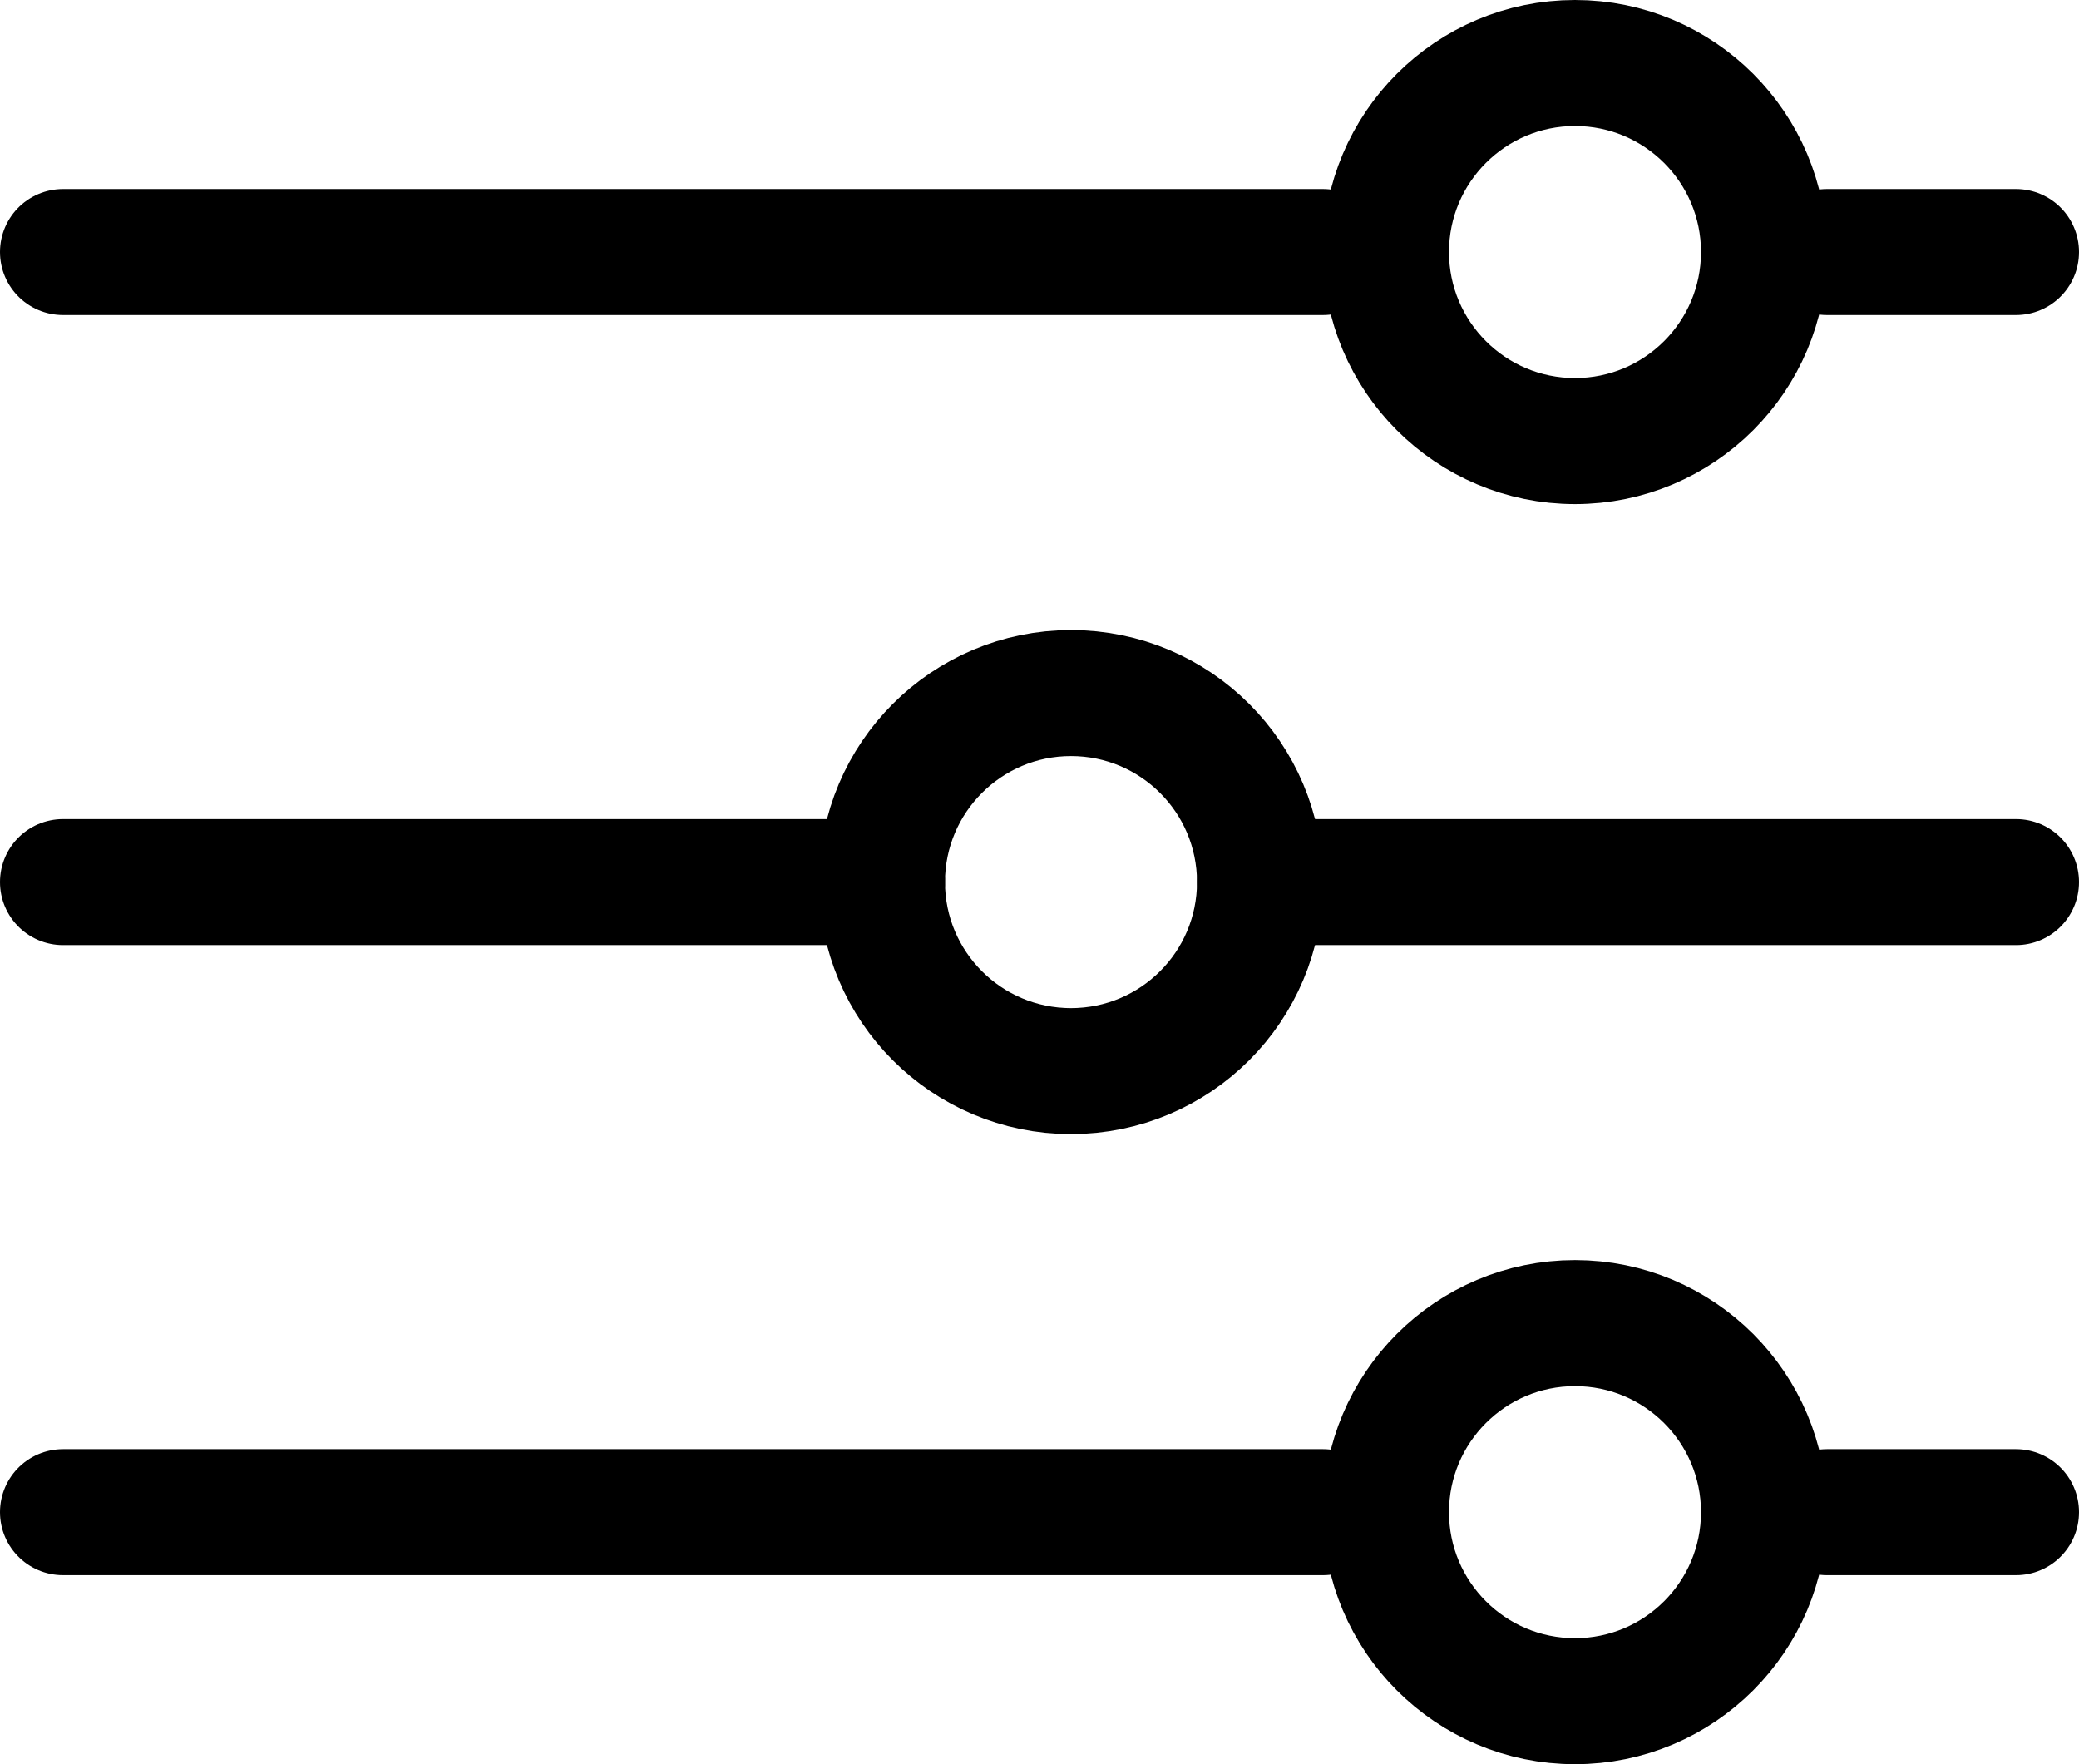
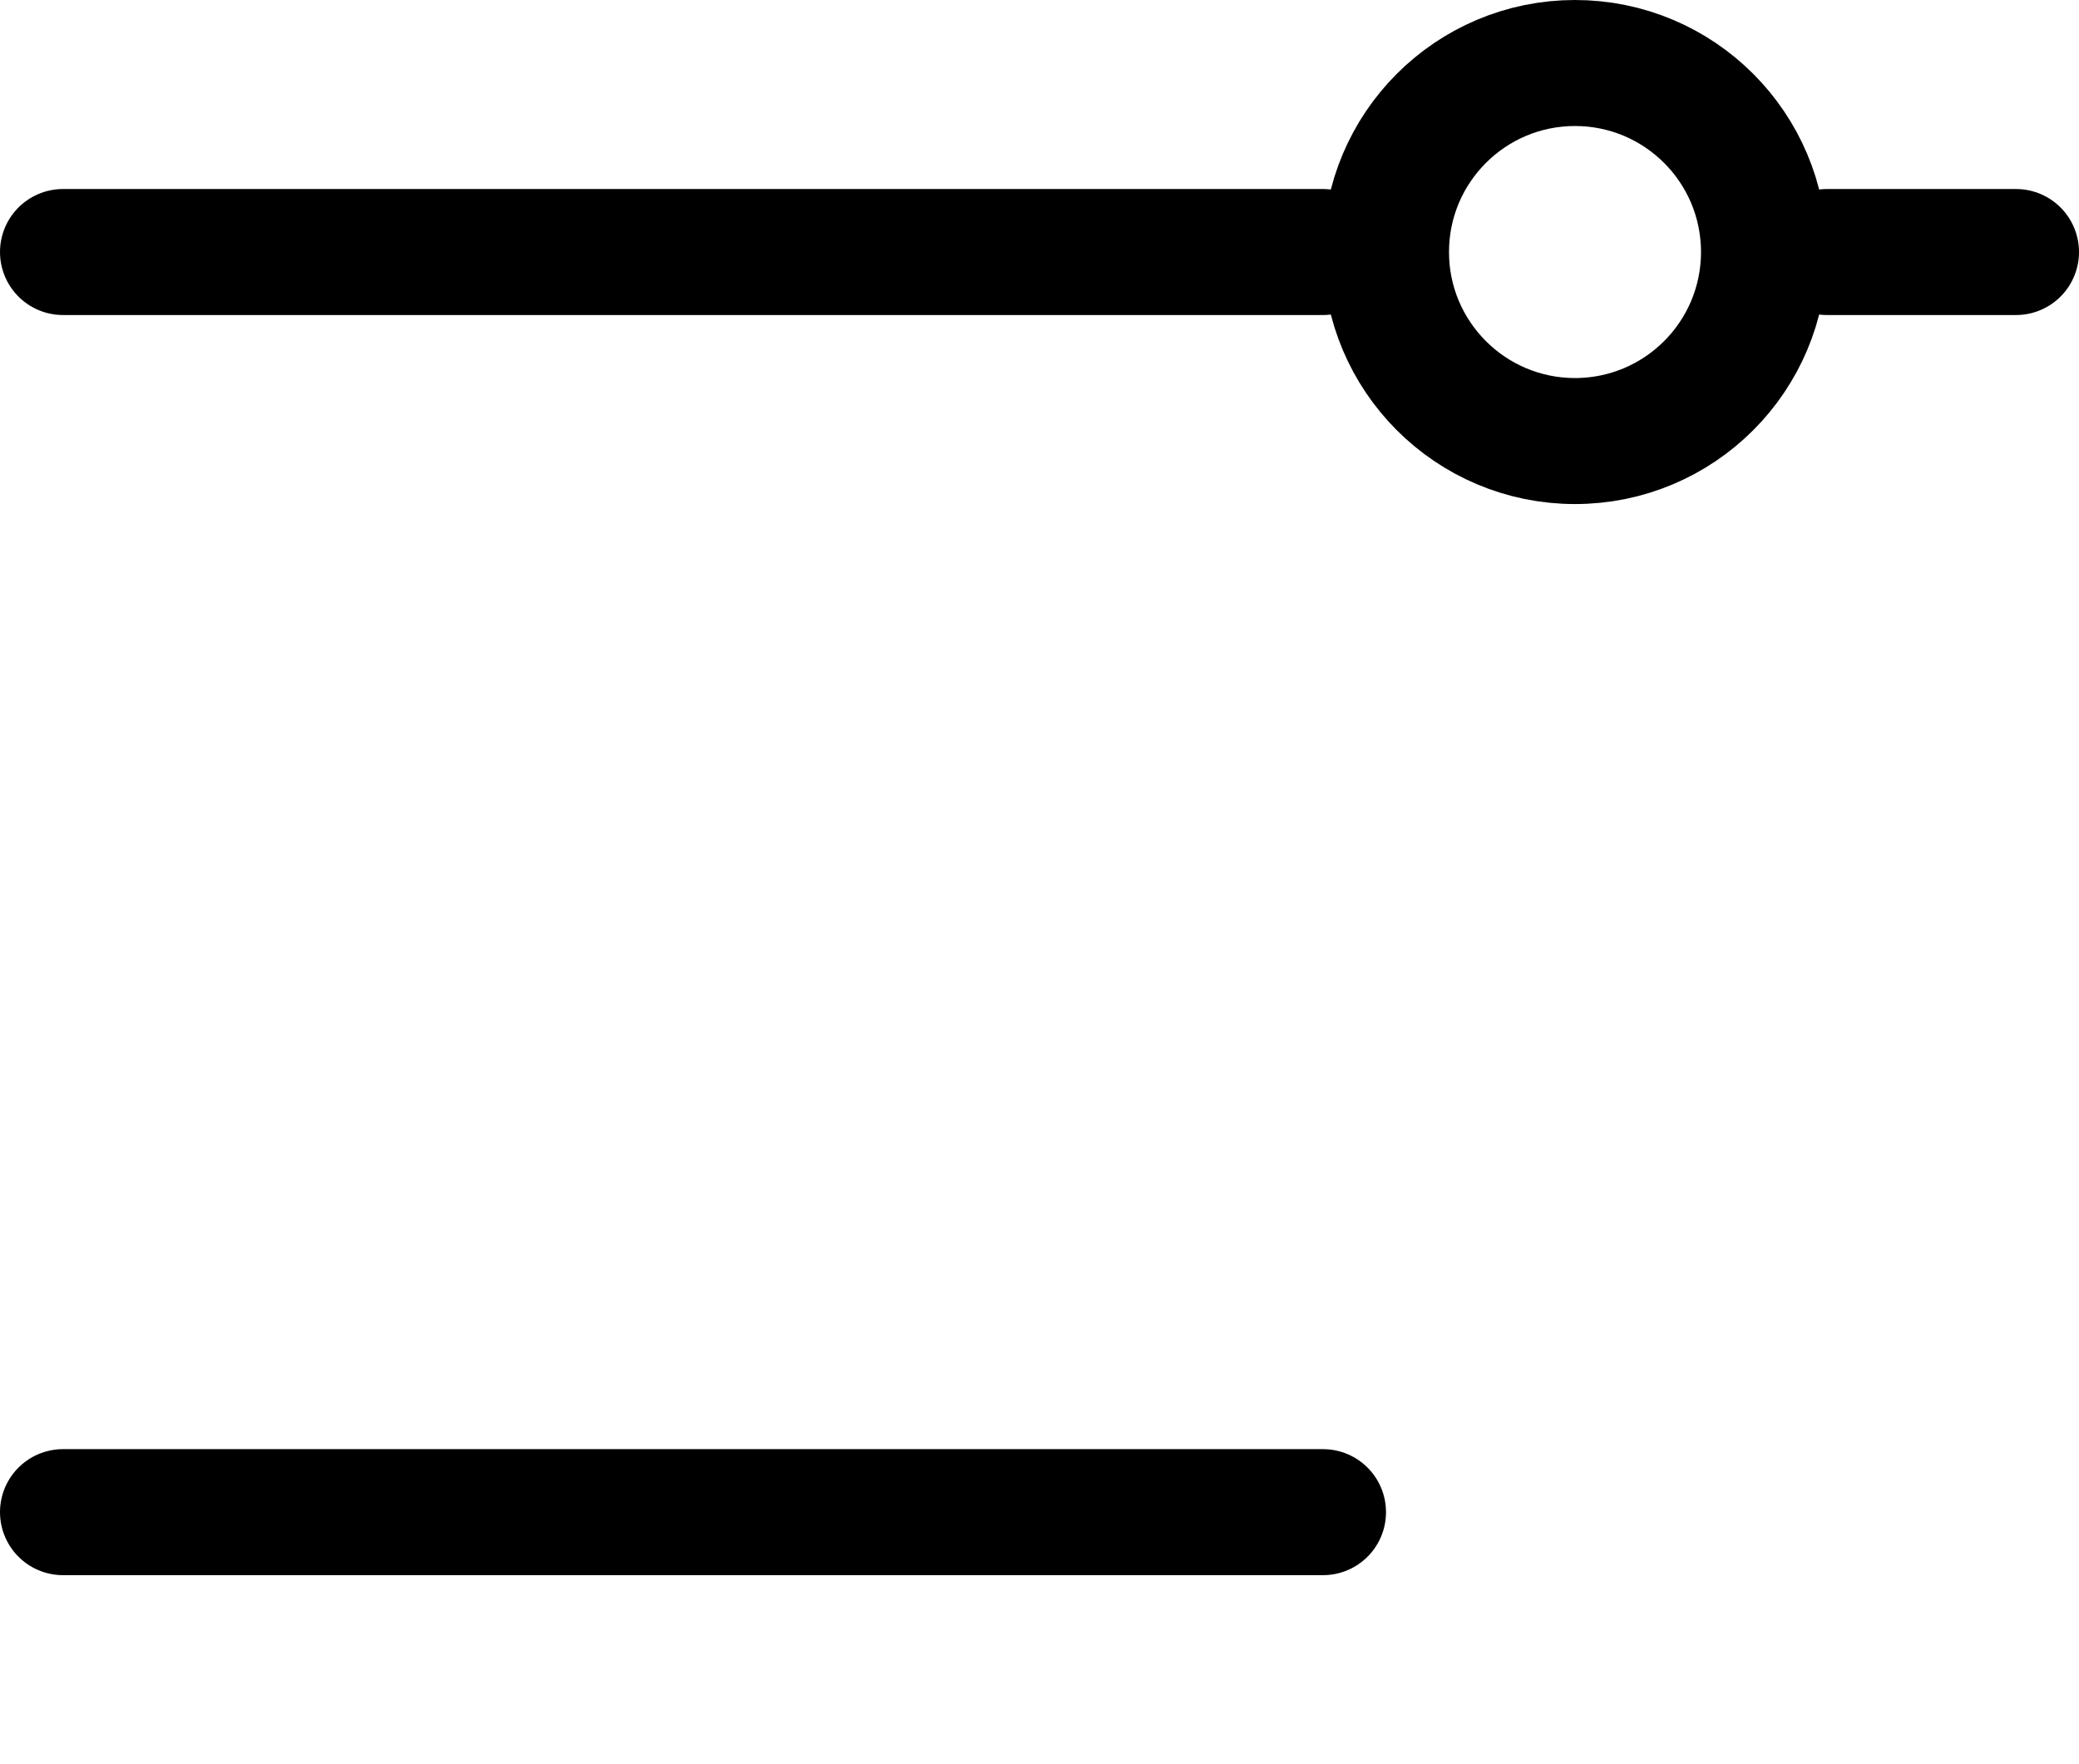
<svg xmlns="http://www.w3.org/2000/svg" width="33" height="28" viewBox="0 0 33 28" fill="none">
  <path d="M1 24H21" stroke="black" stroke-width="2" stroke-linecap="round" />
  <path d="M1 4H21" stroke="black" stroke-width="2" stroke-linecap="round" />
-   <path d="M29 24H32" stroke="black" stroke-width="2" stroke-linecap="round" />
  <path d="M29 4H32" stroke="black" stroke-width="2" stroke-linecap="round" />
-   <path d="M1 14H14" stroke="black" stroke-width="2" stroke-linecap="round" />
-   <path d="M20 14L32 14" stroke="black" stroke-width="2" stroke-linecap="round" />
-   <circle cx="25" cy="24" r="3" stroke="black" stroke-width="2" />
  <circle cx="25" cy="4" r="3" stroke="black" stroke-width="2" />
-   <circle cx="17" cy="14" r="3" stroke="black" stroke-width="2" />
</svg>